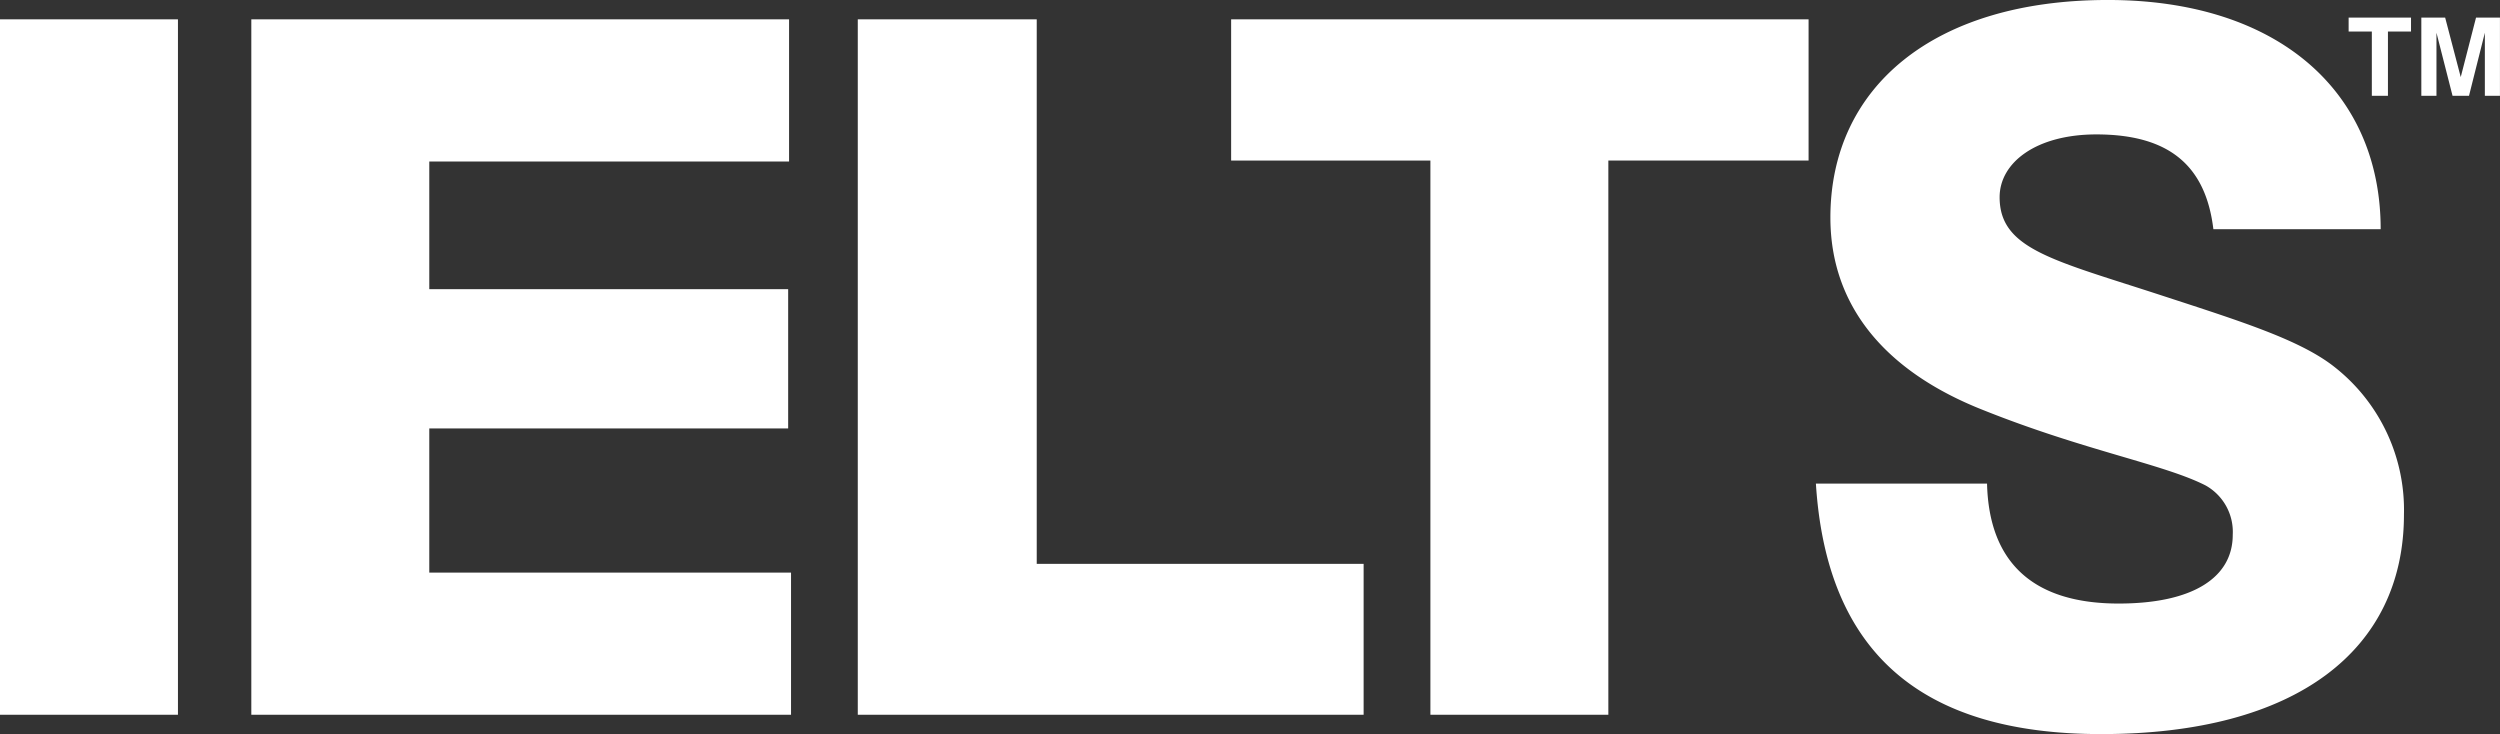
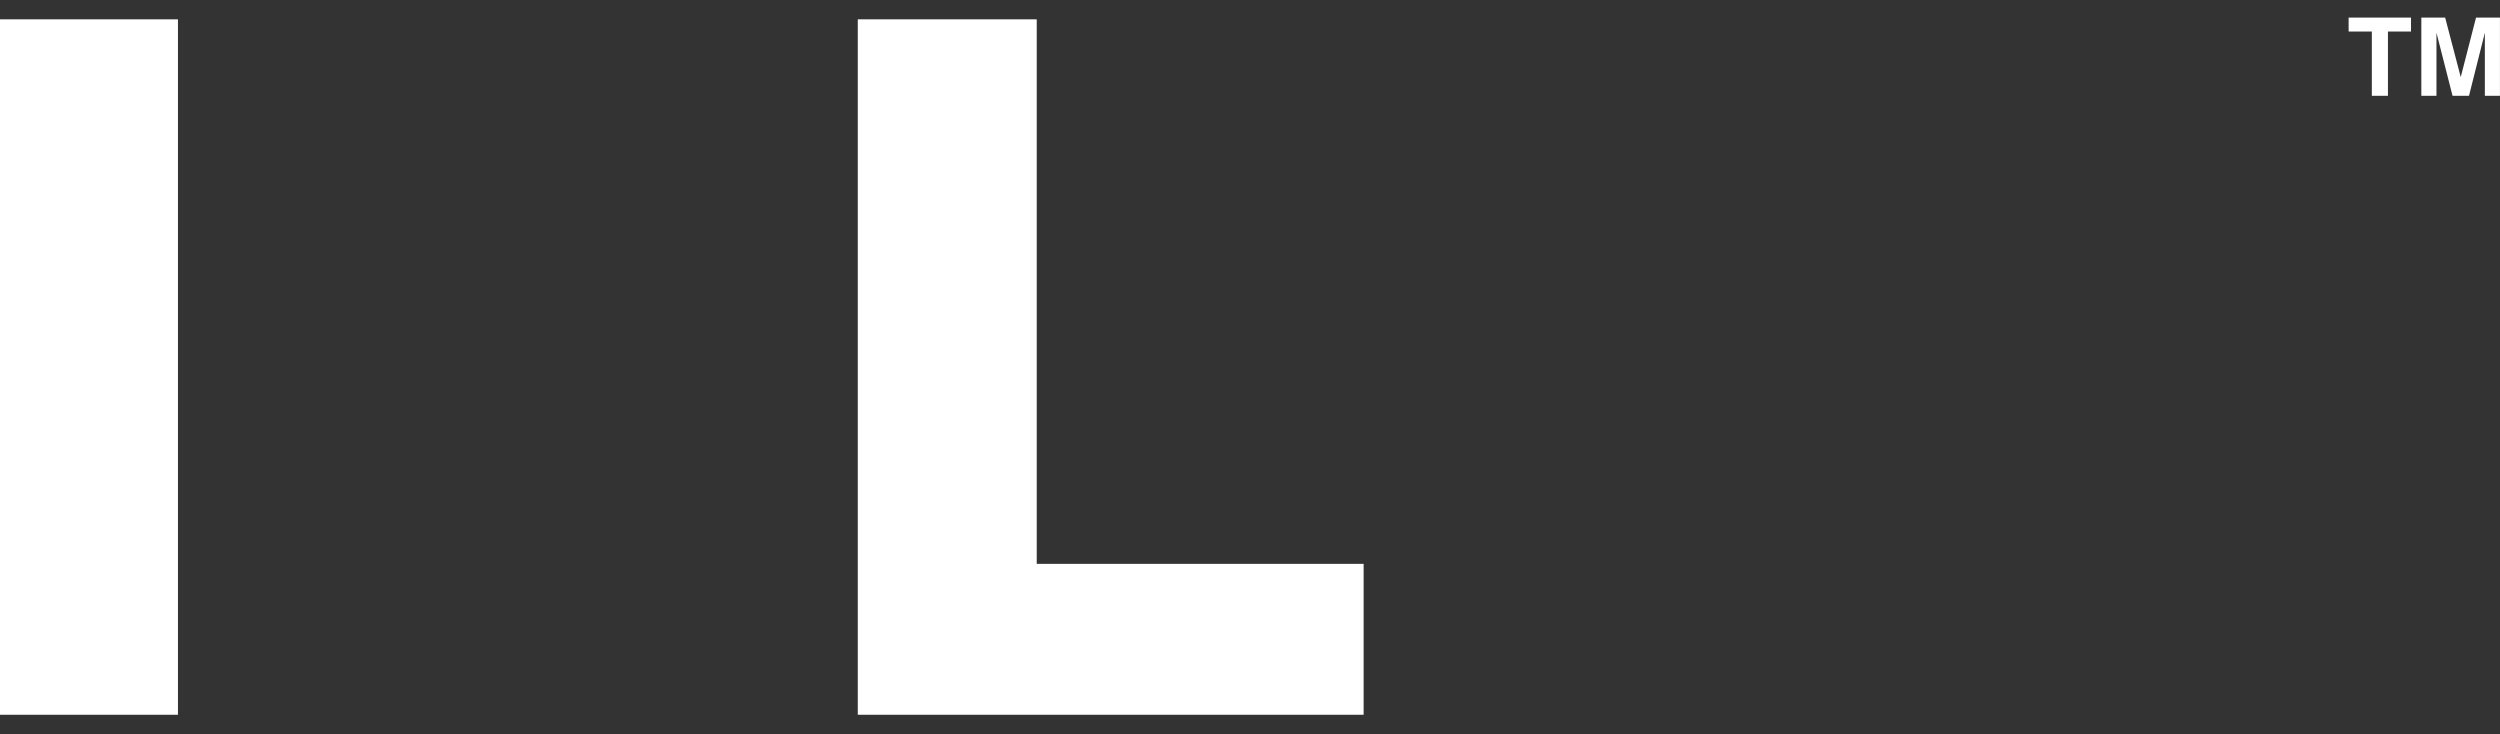
<svg xmlns="http://www.w3.org/2000/svg" id="Group_59" data-name="Group 59" width="167.187" height="49.092" viewBox="0 0 167.187 49.092">
  <rect x="0" y="0" width="167.187" height="49.092" fill="#333333" stroke="none" />
  <defs>
    <clipPath id="clip-path">
      <rect id="Rectangle_179" data-name="Rectangle 179" width="167.187" height="49.092" fill="#fff" />
    </clipPath>
  </defs>
  <rect id="Rectangle_178" data-name="Rectangle 178" width="11.9" height="46.506" transform="translate(0 1.293)" fill="#fff" />
-   <path id="Path_38974" data-name="Path 38974" d="M7.788.6V47.106H43.881V37.6H19.689V27.959h24V18.645h-24V10.108H43.75V.6Z" transform="translate(9.019 0.693)" fill="#fff" />
  <path id="Path_38975" data-name="Path 38975" d="M26.581.6V47.106H60.409V37.015H38.548V.6Z" transform="translate(30.783 0.693)" fill="#fff" />
-   <path id="Path_38976" data-name="Path 38976" d="M38.151.6v9.444H51.477V47.106h11.9V10.043H76.767V.6Z" transform="translate(44.181 0.693)" fill="#fff" />
  <g id="Group_30" data-name="Group 30" transform="translate(0 0)">
    <g id="Group_29" data-name="Group 29" clip-path="url(#clip-path)">
-       <path id="Path_38977" data-name="Path 38977" d="M67.719,32.341c.129,5.3,3.1,8.022,8.8,8.022,4.981,0,7.631-1.748,7.631-4.595a3.557,3.557,0,0,0-1.811-3.3c-2.78-1.422-8.084-2.326-14.875-5.043-6.727-2.652-10.221-7.115-10.221-12.871C57.239,5.822,64.162,0,75.8,0,87.122,0,94.043,6.079,94.043,15.329H82.855C82.335,11,79.812,8.99,75.028,8.99c-4.012,0-6.468,1.875-6.468,4.2,0,3.494,3.621,4.206,10.931,6.6C84.858,21.54,88.74,22.768,91,24.578A12.148,12.148,0,0,1,95.6,34.41c0,9.053-7.18,14.683-20.247,14.683-12.094,0-18.367-5.5-19.079-16.753Z" transform="translate(65.164 -0.001)" fill="#fff" />
      <path id="Path_38978" data-name="Path 38978" d="M74.332,1.477H72.78V.545h4.172v.932H75.409v4.3H74.332Z" transform="translate(84.284 0.63)" fill="#fff" />
      <path id="Path_38979" data-name="Path 38979" d="M75.033.545h1.593l1.042,3.979L78.691.545h1.6V5.777h-1.01V1.558L78.221,5.777h-1.1L76.045,1.558V5.777H75.033Z" transform="translate(86.893 0.631)" fill="#fff" />
    </g>
  </g>
</svg>